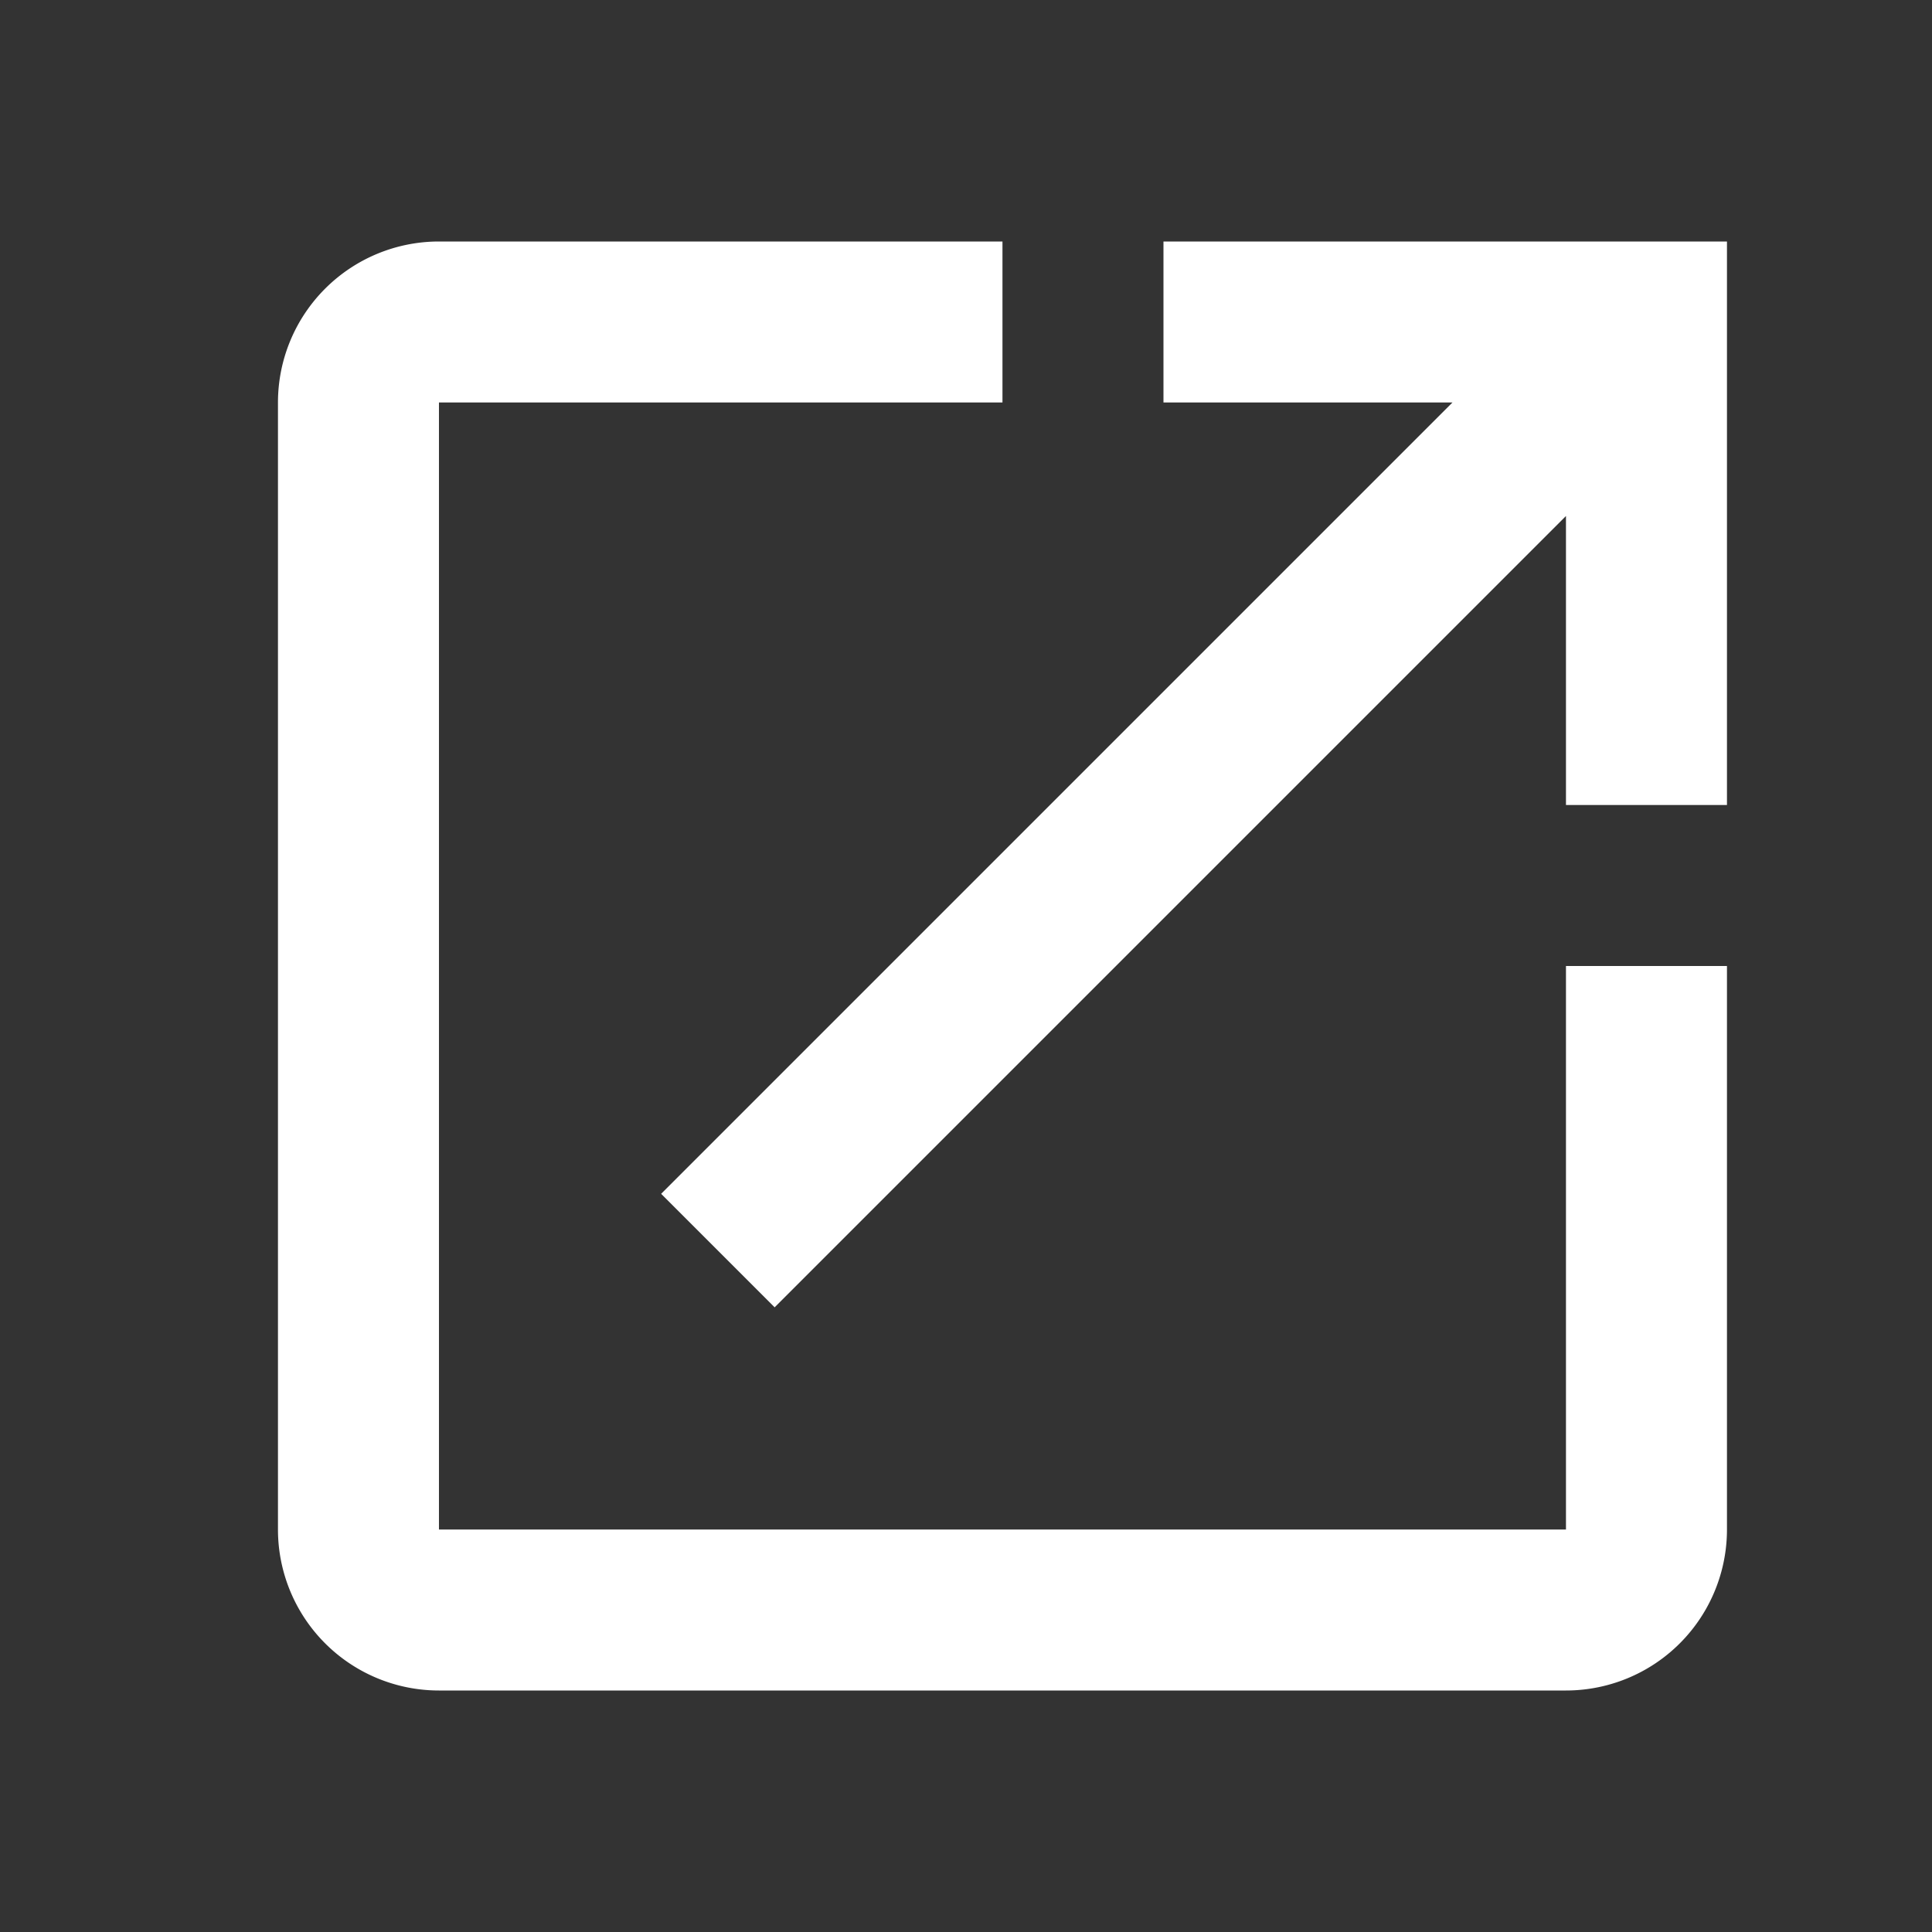
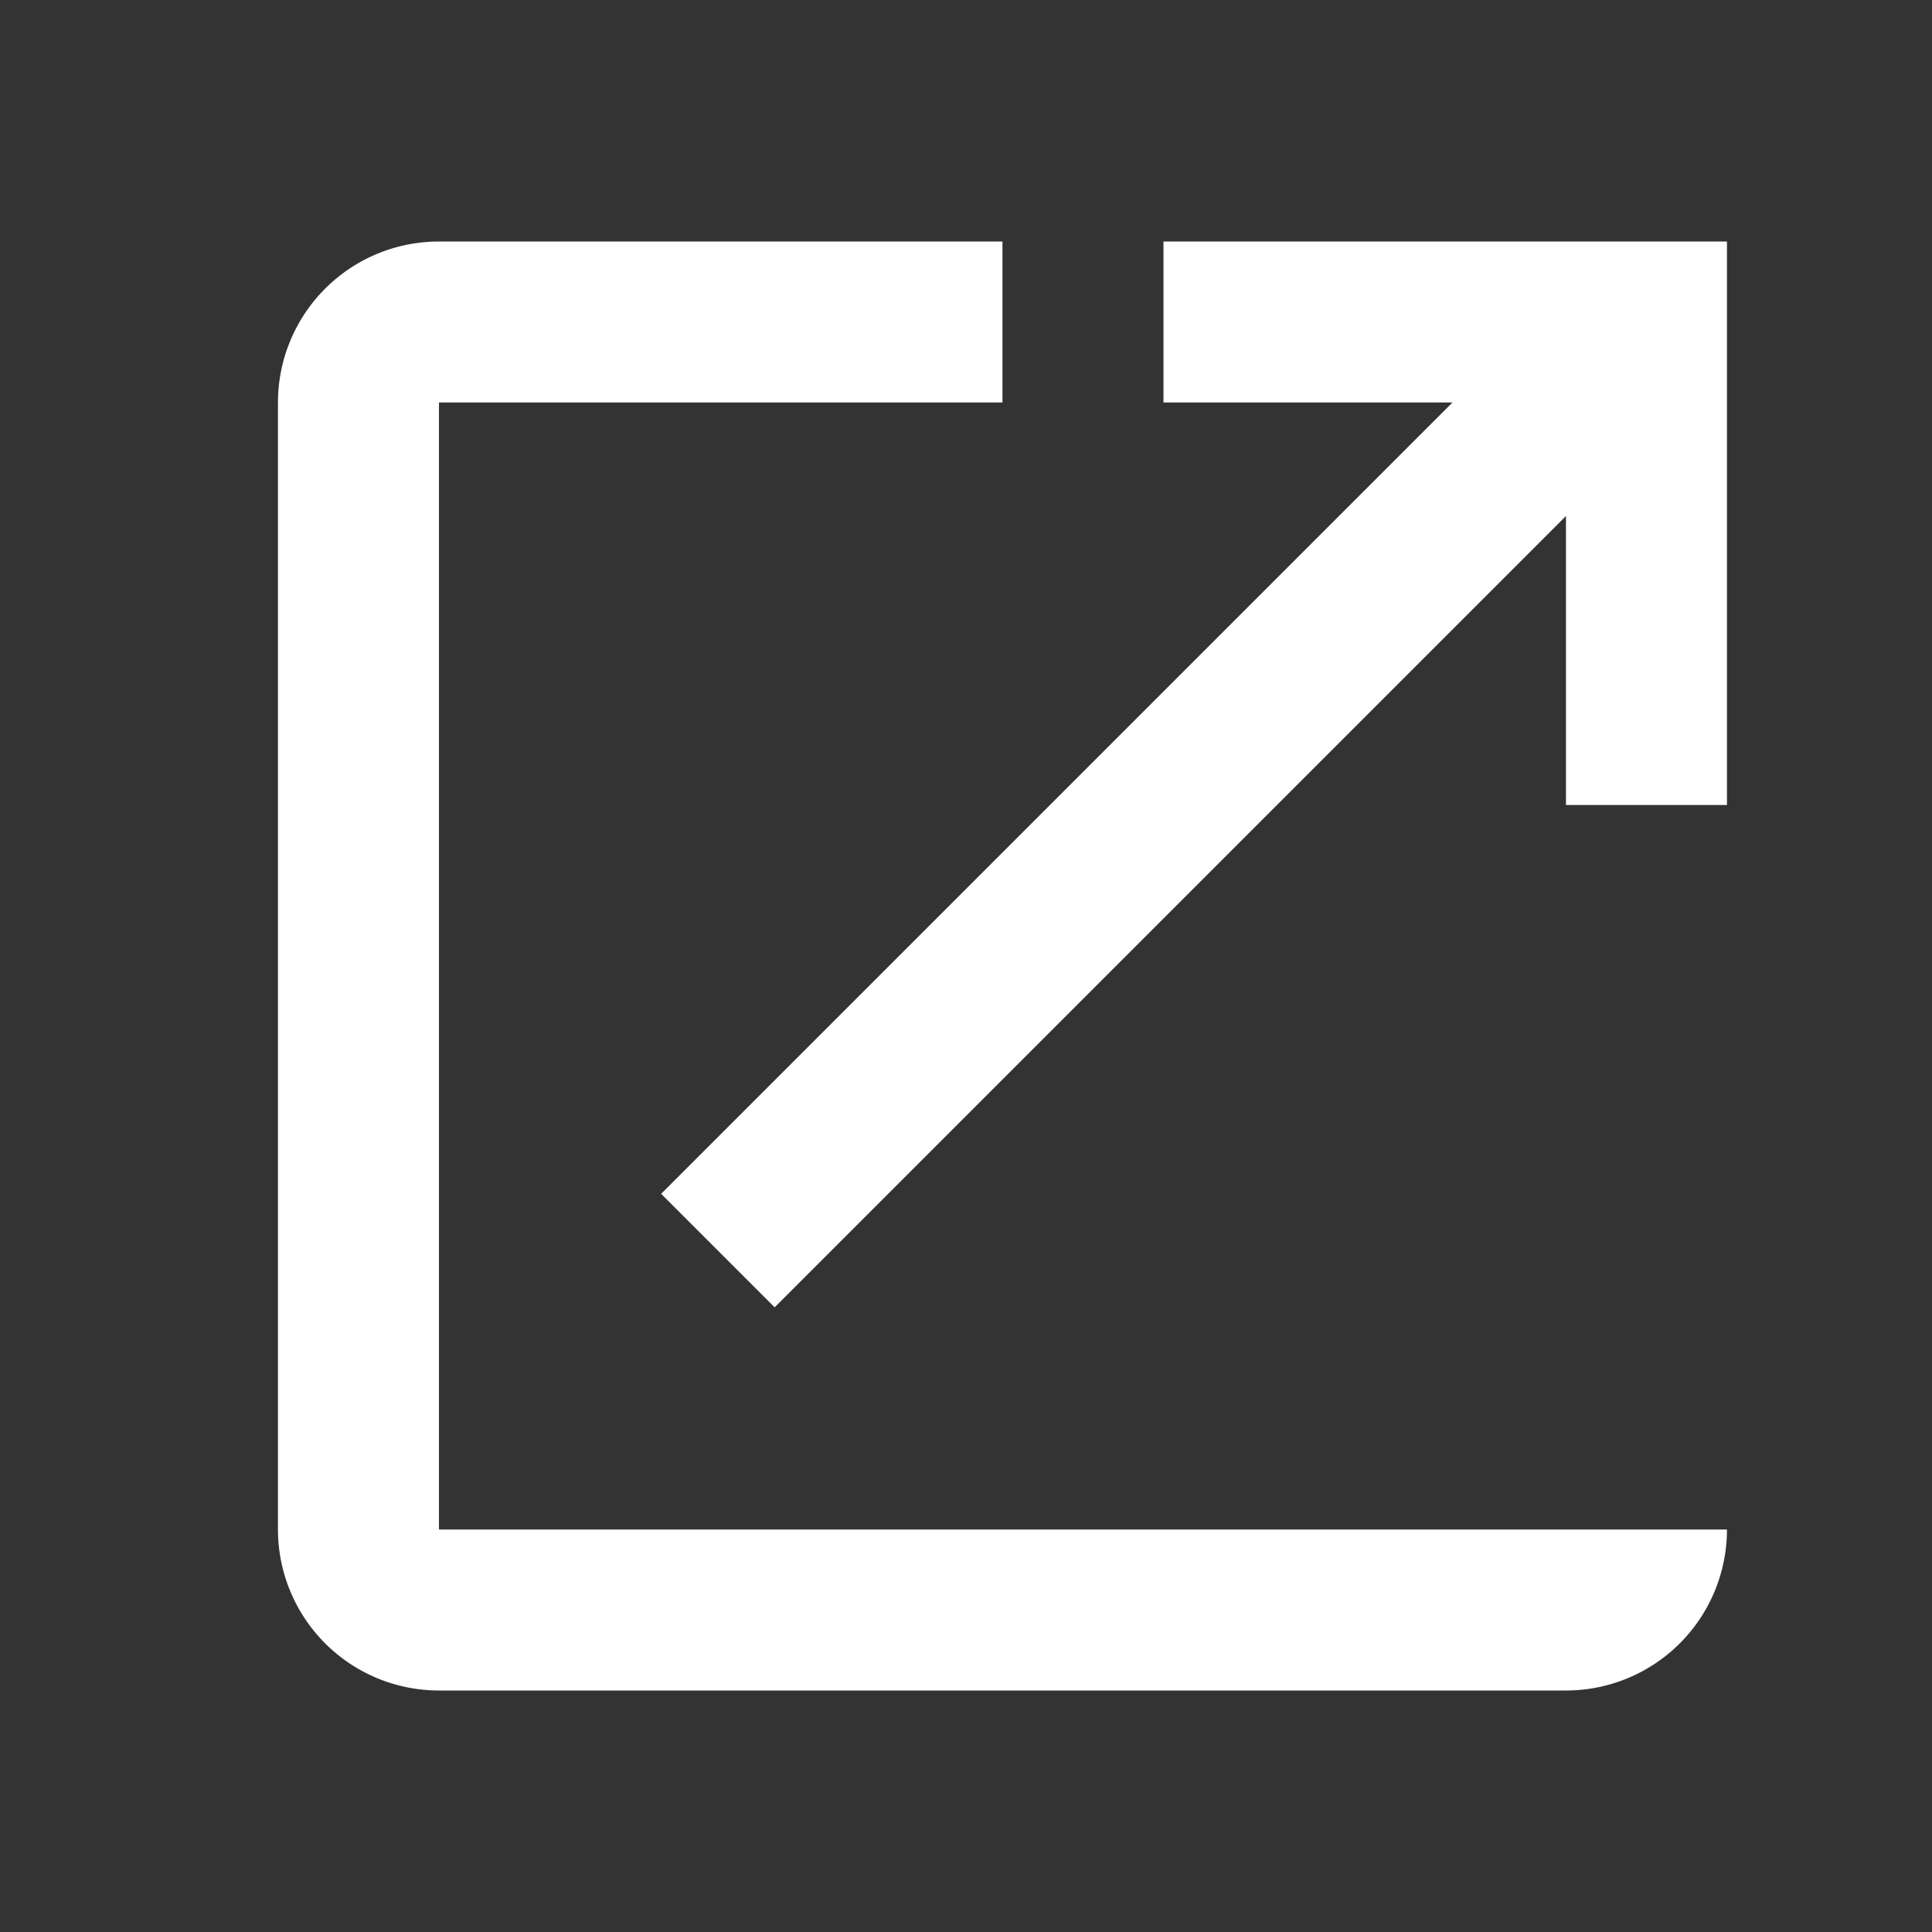
<svg xmlns="http://www.w3.org/2000/svg" id="icon_link_24" width="24" height="24" viewBox="0 0 24 24">
  <rect x="0" y="0" width="24" height="24" fill="#333333" stroke="none" />
-   <path id="open-in-new_5_" data-name="open-in-new (5)" d="M14,3V5h3.59L7.76,14.83l1.41,1.41L19,6.41V10h2V3M19,19H5V5h7V3H5A2,2,0,0,0,3,5V19a2,2,0,0,0,2,2H19a2,2,0,0,0,2-2V12H19Z" transform="translate(0.453)" fill="#FFF" />
-   <rect id="長方形_2978" data-name="長方形 2978" width="24" height="24" fill="none" />
+   <path id="open-in-new_5_" data-name="open-in-new (5)" d="M14,3V5h3.59L7.76,14.83l1.41,1.41L19,6.41V10h2V3M19,19H5V5h7V3H5A2,2,0,0,0,3,5V19a2,2,0,0,0,2,2H19a2,2,0,0,0,2-2H19Z" transform="translate(0.453)" fill="#FFF" />
</svg>